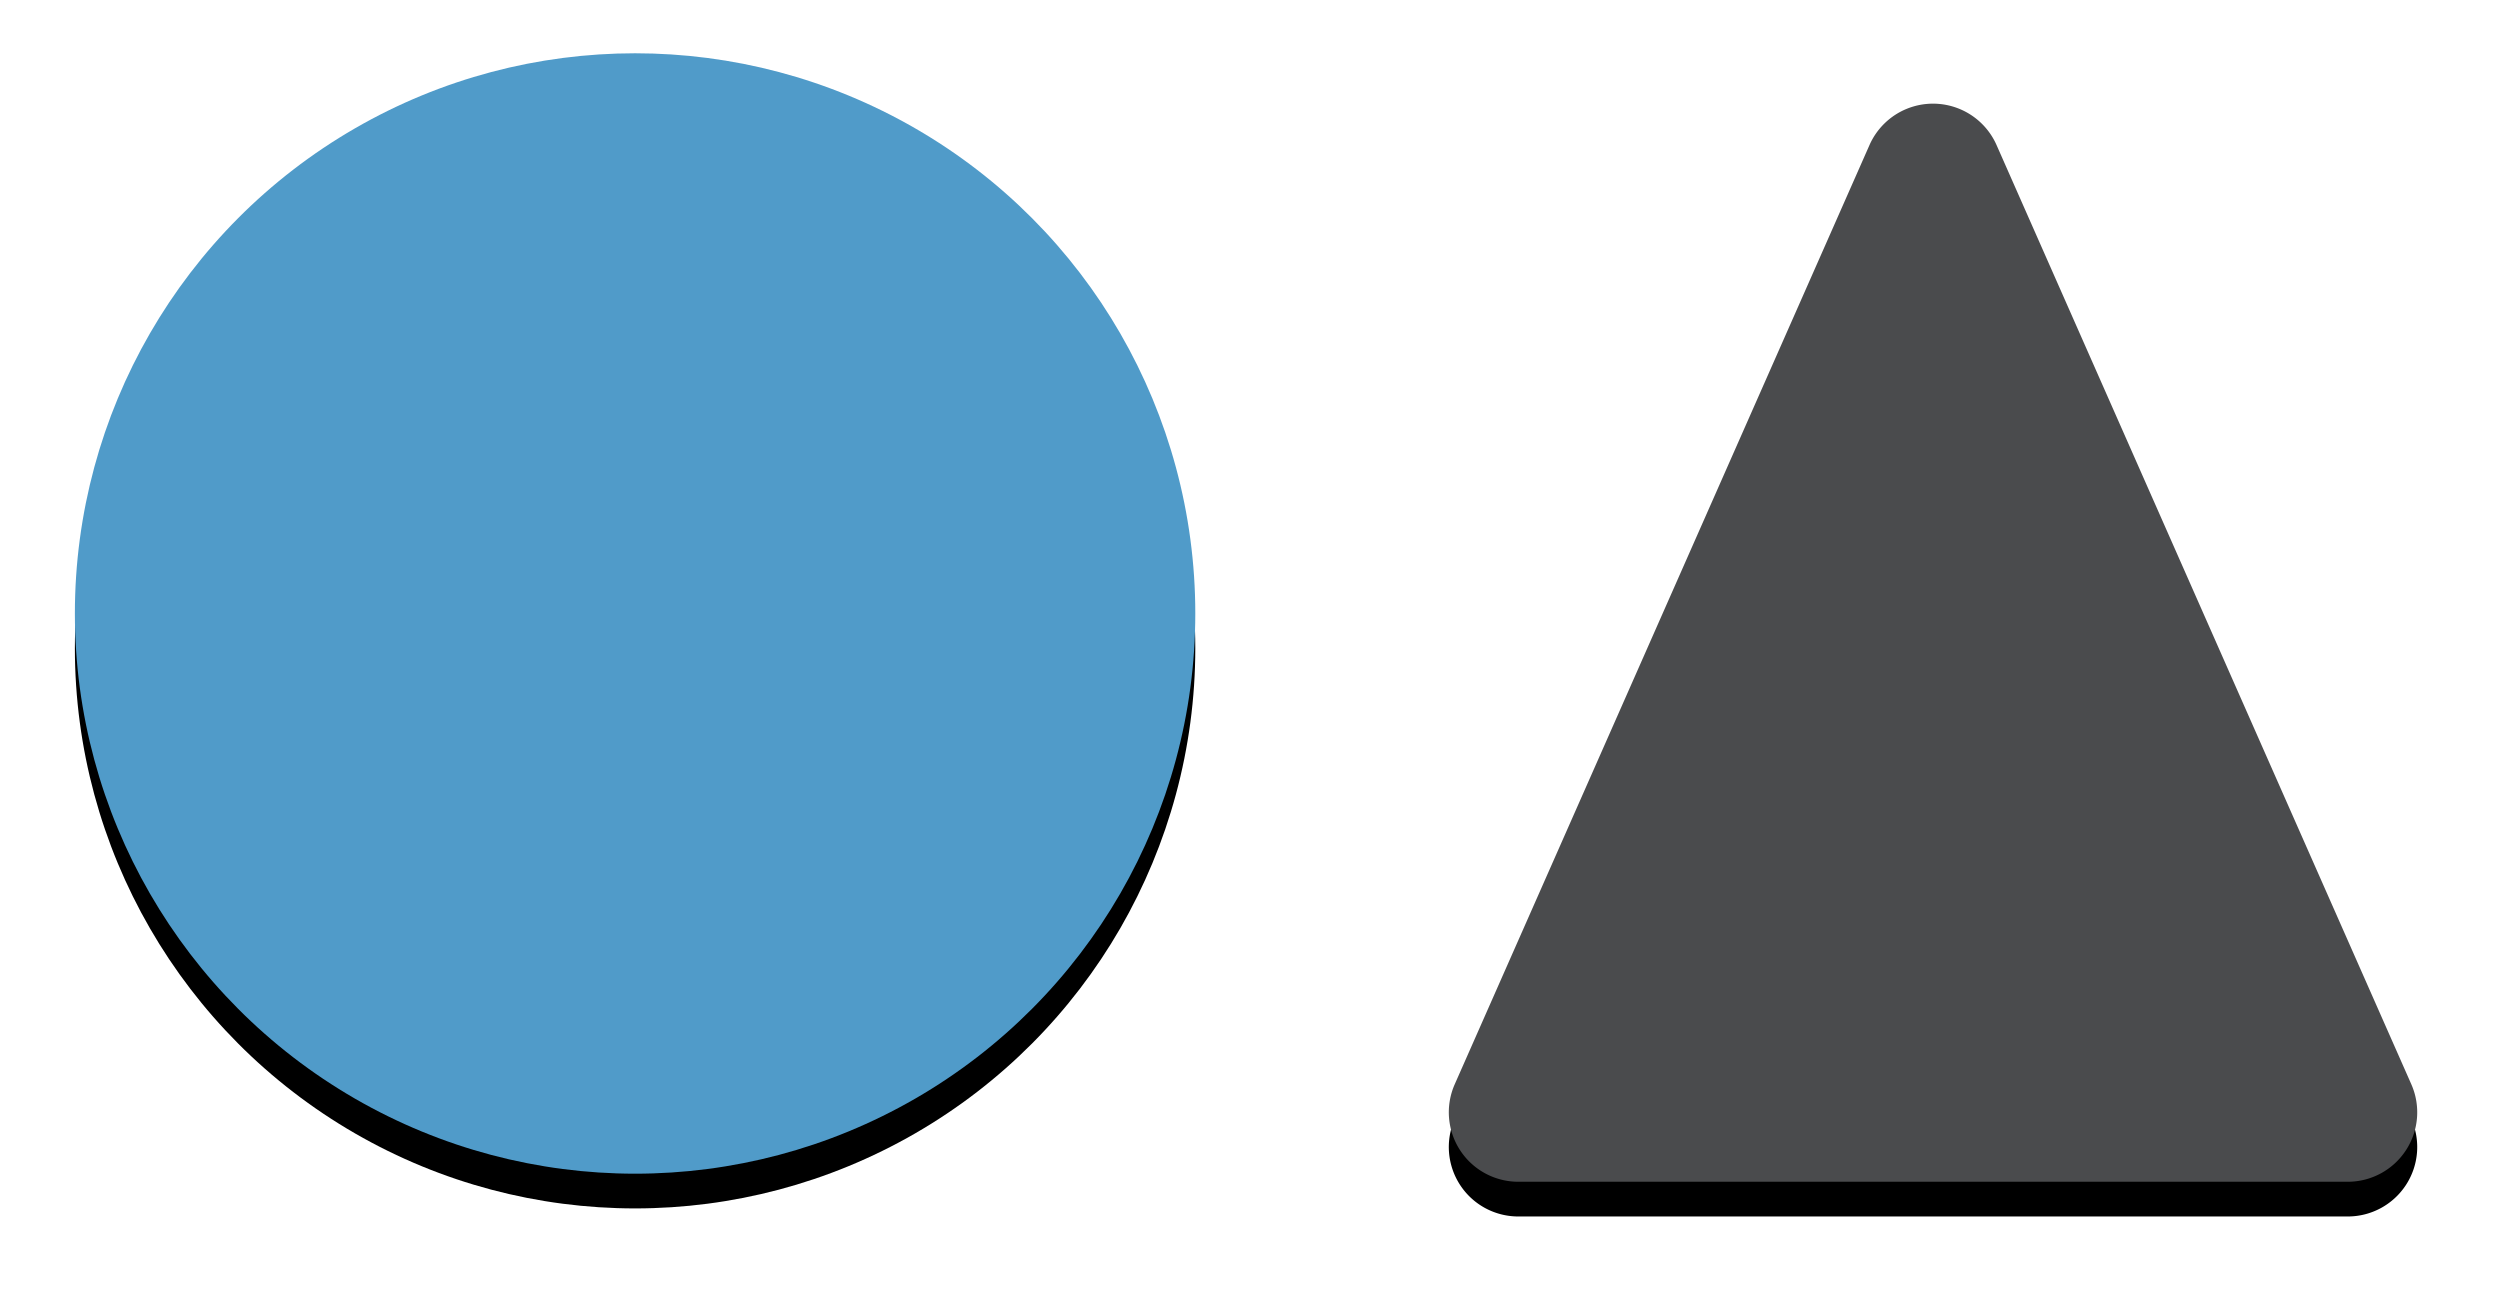
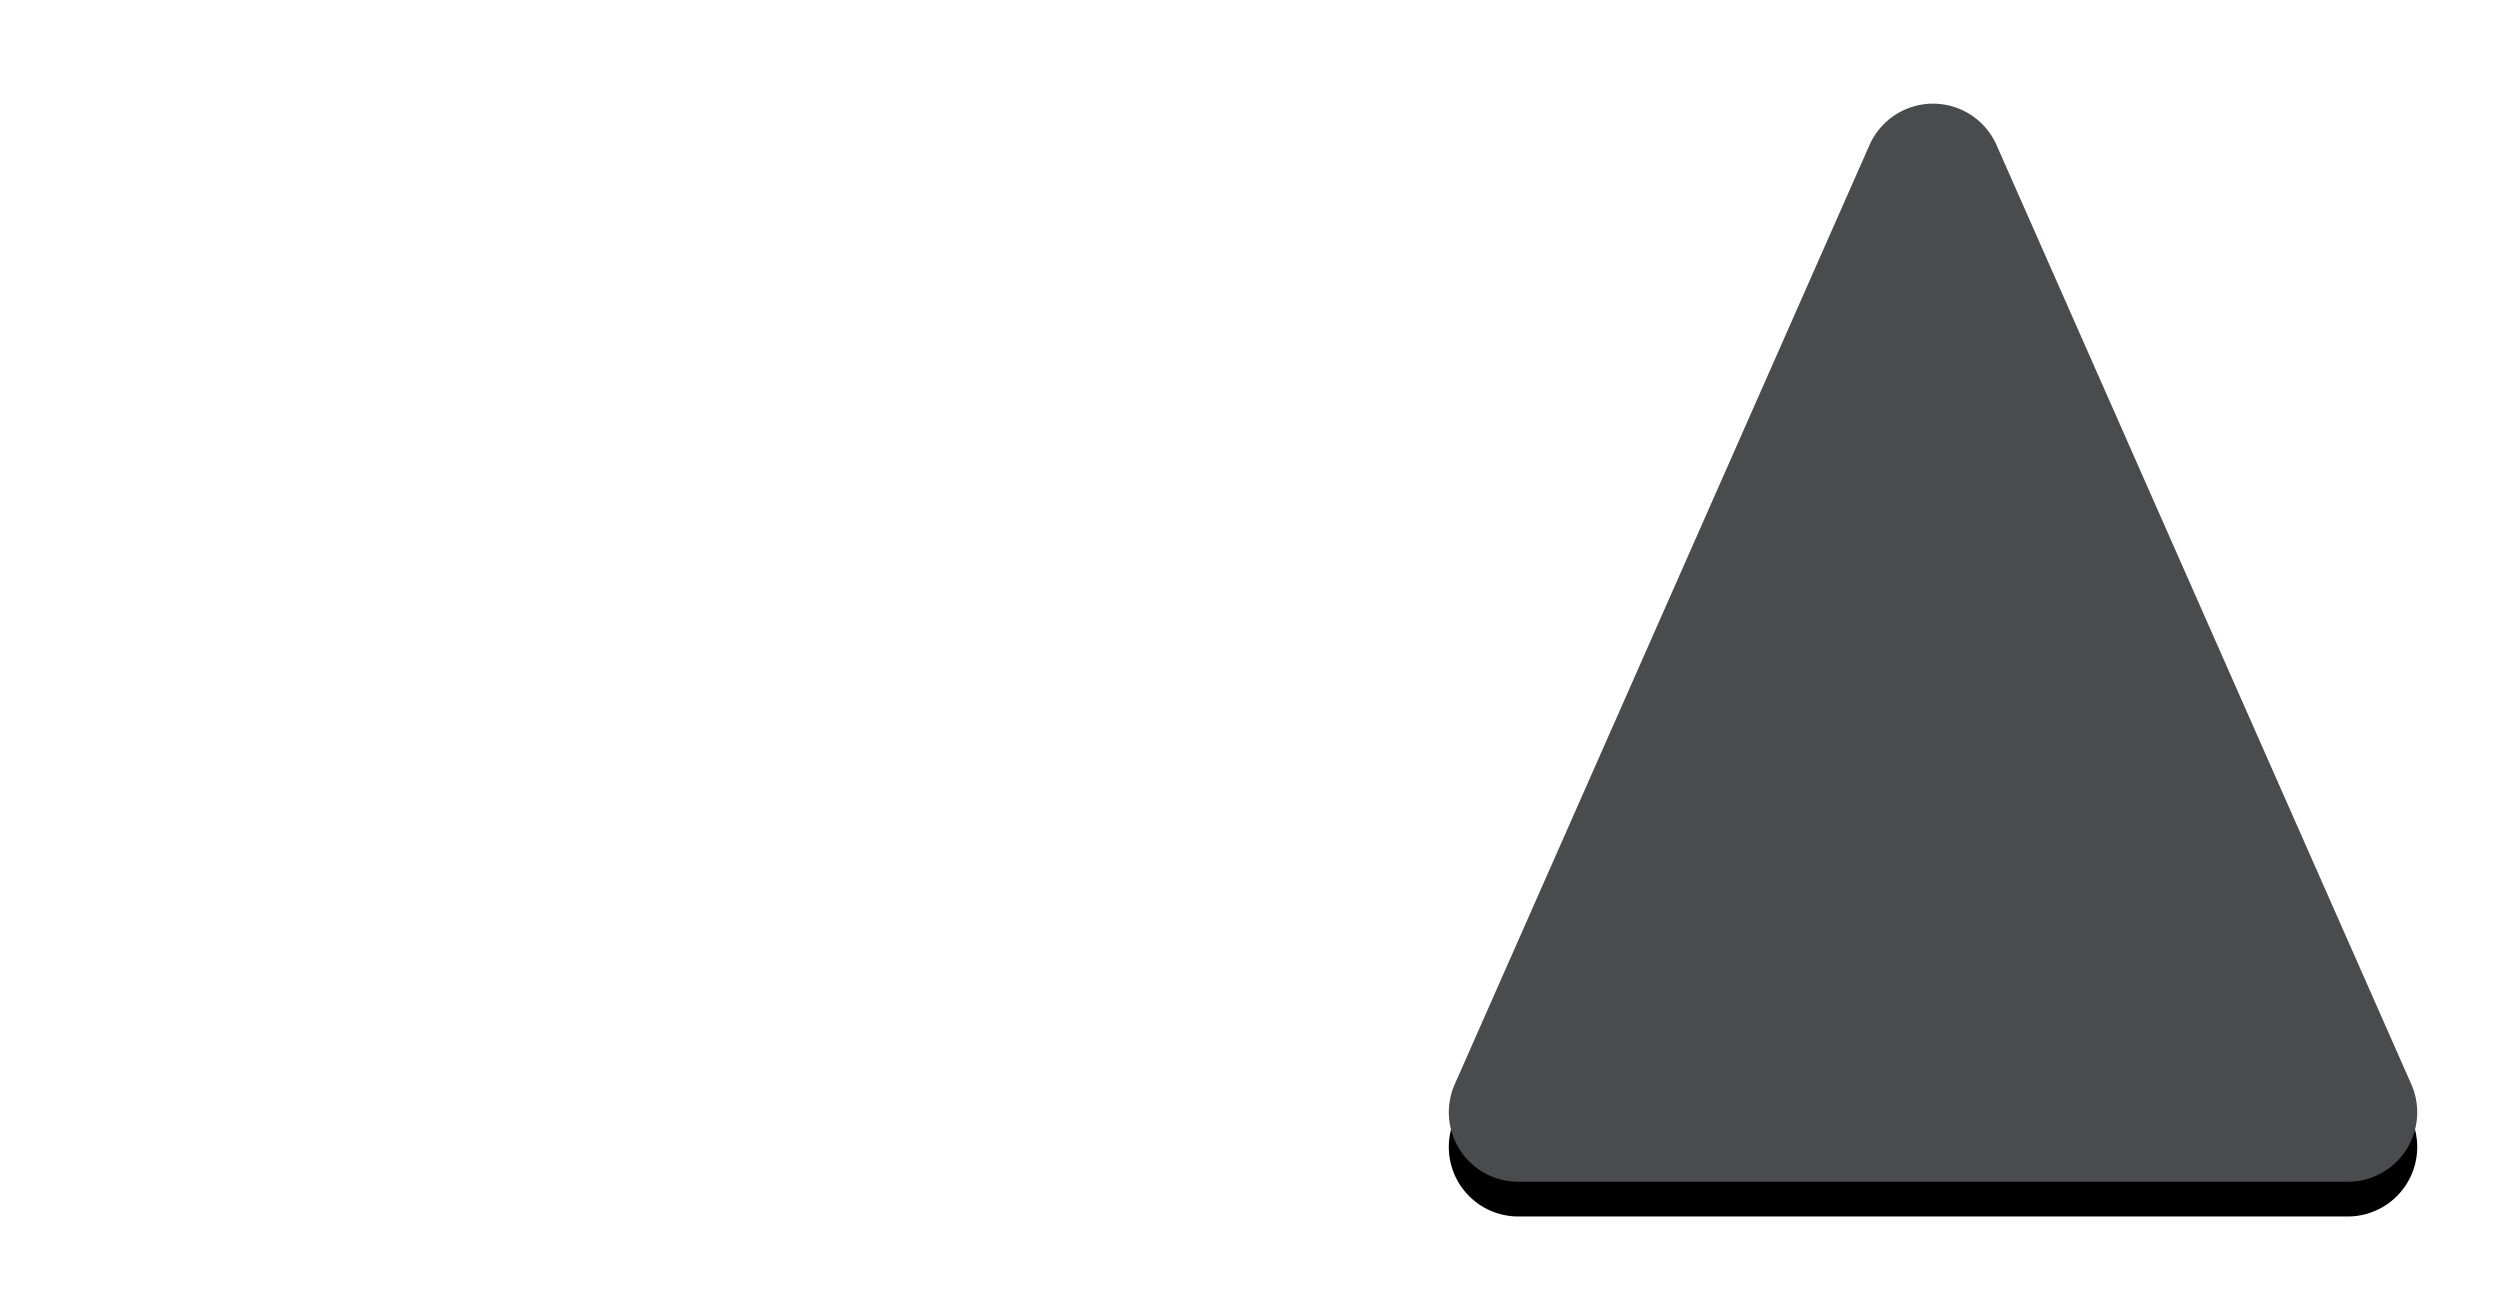
<svg xmlns="http://www.w3.org/2000/svg" xmlns:xlink="http://www.w3.org/1999/xlink" width="144" height="75">
  <defs>
    <filter x="-10.8%" y="-7.7%" width="121.7%" height="121.7%" filterUnits="objectBoundingBox" id="a">
      <feOffset dy="2" in="SourceAlpha" result="shadowOffsetOuter1" />
      <feGaussianBlur stdDeviation="2" in="shadowOffsetOuter1" result="shadowBlurOuter1" />
      <feColorMatrix values="0 0 0 0 0 0 0 0 0 0 0 0 0 0 0 0 0 0 0.254 0" in="shadowBlurOuter1" />
    </filter>
    <filter x="-8.1%" y="1.3%" width="116.2%" height="111.9%" filterUnits="objectBoundingBox" id="c">
      <feOffset dy="2" in="SourceAlpha" result="shadowOffsetOuter1" />
      <feGaussianBlur stdDeviation="2" in="shadowOffsetOuter1" result="shadowBlurOuter1" />
      <feColorMatrix values="0 0 0 0 0 0 0 0 0 0 0 0 0 0 0 0 0 0 0.254 0" in="shadowBlurOuter1" />
    </filter>
-     <circle id="b" cx="32.268" cy="35.268" r="32.268" />
    <path d="M110.688 8.286l23.89 54.098A4 4 0 01130.92 68H83.14a4 4 0 01-3.66-5.616l23.89-54.098a4 4 0 017.318 0z" id="d" />
  </defs>
  <g fill="none" fill-rule="evenodd">
    <g transform="translate(4.313 .069)">
      <use fill="#000" filter="url(#a)" xlink:href="#b" />
      <use fill="#509BC9" xlink:href="#b" />
    </g>
    <g transform="translate(4.313 .069)">
      <use fill="#000" filter="url(#c)" xlink:href="#d" />
      <use fill="#4A4B4D" xlink:href="#d" />
    </g>
  </g>
</svg>